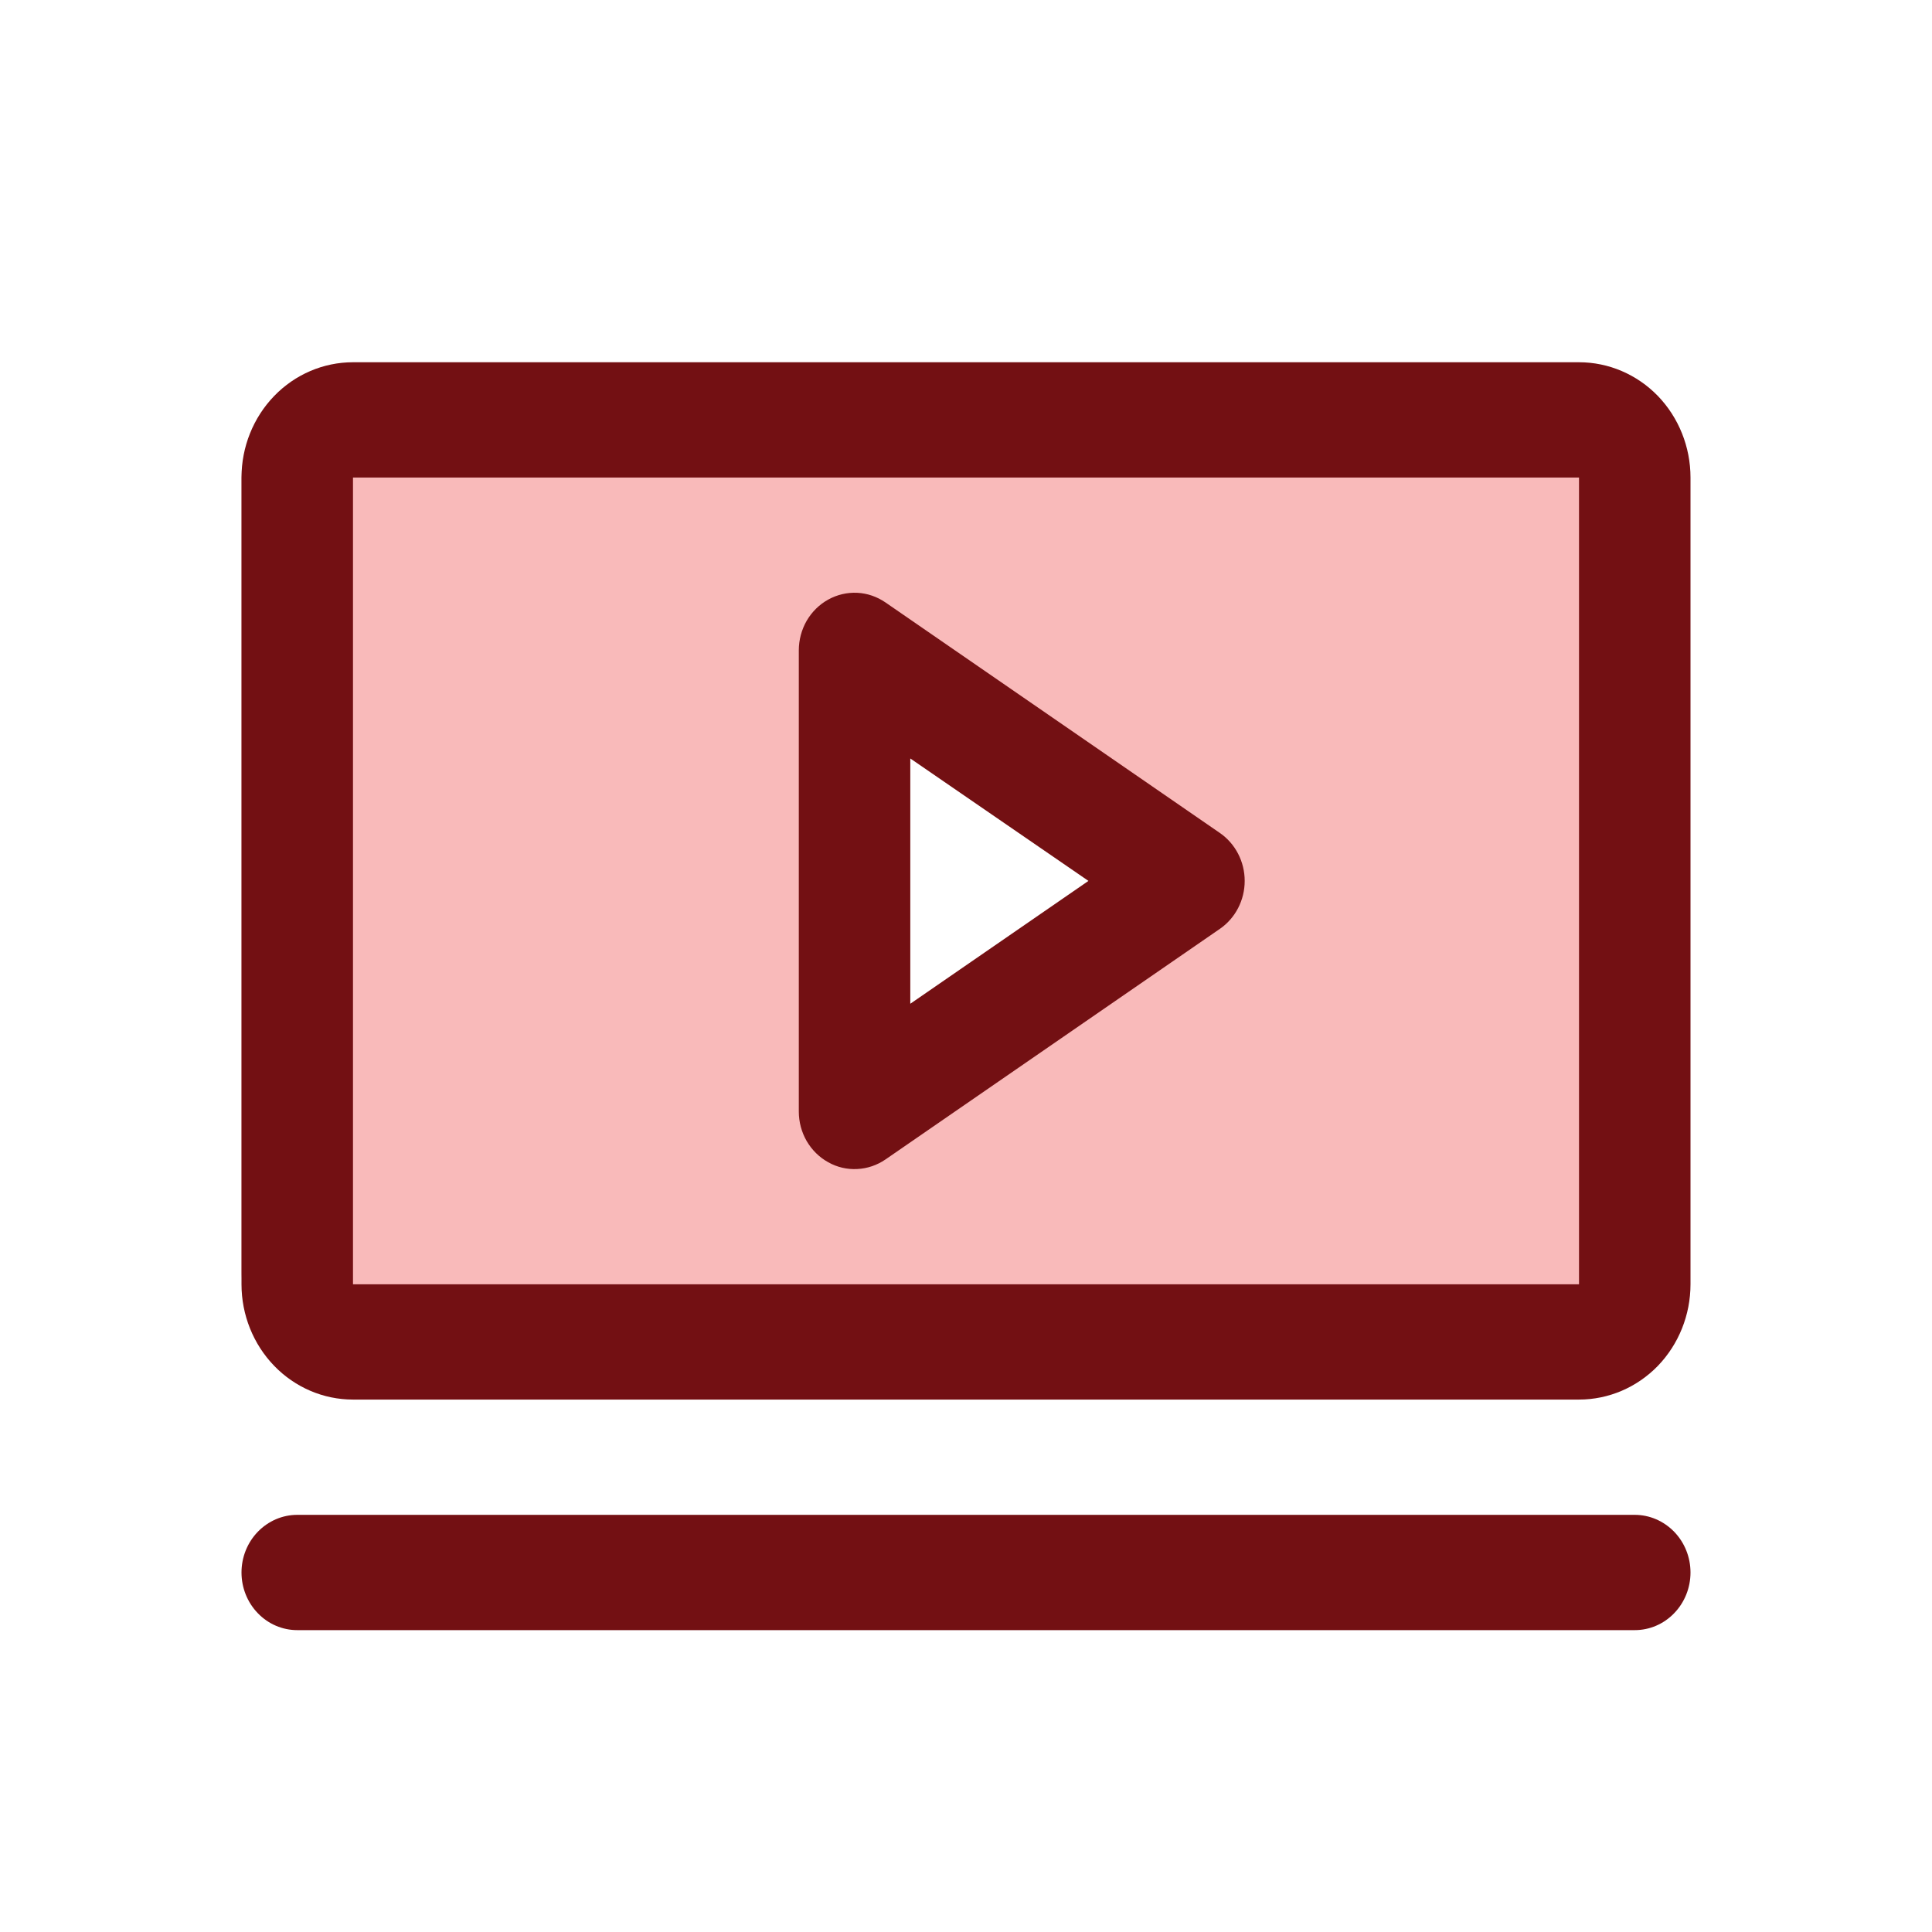
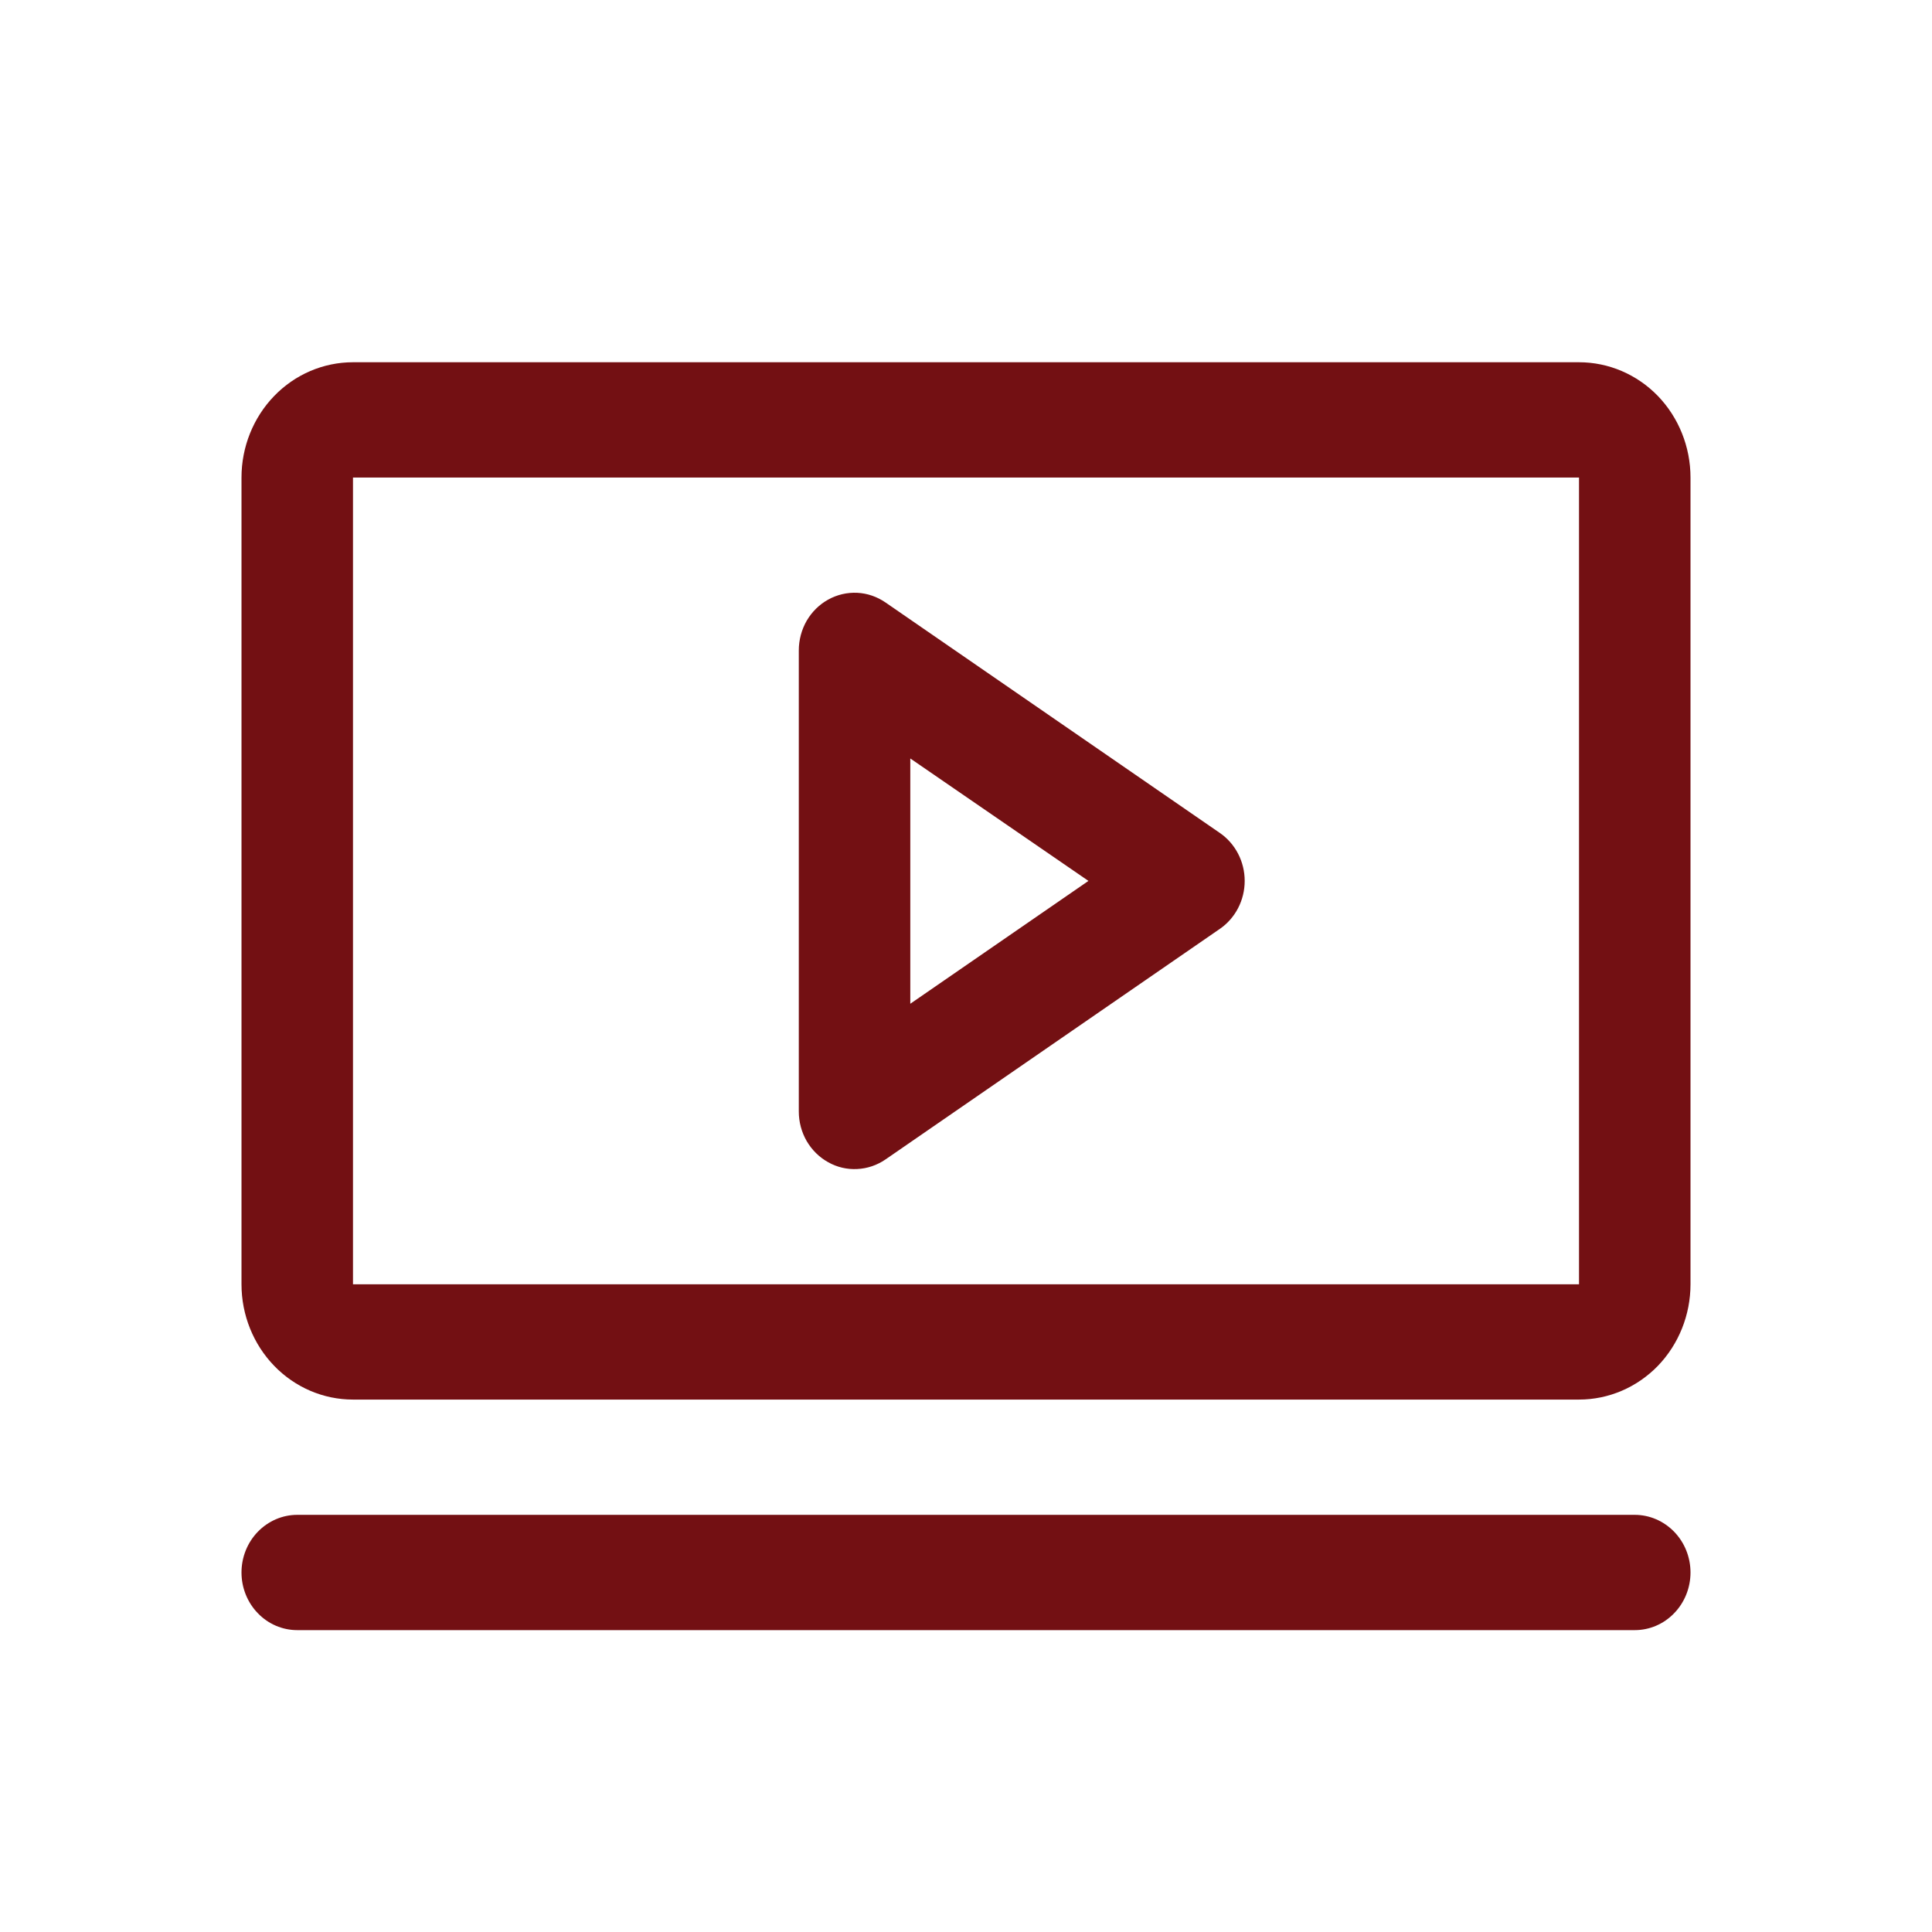
<svg xmlns="http://www.w3.org/2000/svg" width="24" height="24" viewBox="0 0 24 24" fill="none">
-   <path d="M19.531 5.25H3.719C3.528 5.25 3.345 5.324 3.211 5.456C3.076 5.588 3 5.767 3 5.953V15.797C3 15.983 3.076 16.162 3.211 16.294C3.345 16.426 3.528 16.5 3.719 16.5H19.531C19.722 16.5 19.905 16.426 20.04 16.294C20.174 16.162 20.25 15.983 20.25 15.797V5.953C20.25 5.767 20.174 5.588 20.04 5.456C19.905 5.324 19.722 5.25 19.531 5.25ZM10.188 13.688V8.062L14.5 10.875L10.188 13.688Z" fill="#F9BABA" />
  <path d="M15.153 10.347L11 7.484C10.895 7.412 10.774 7.37 10.649 7.364C10.524 7.358 10.399 7.387 10.289 7.448C10.178 7.509 10.086 7.6 10.021 7.711C9.957 7.823 9.923 7.95 9.923 8.08V13.807C9.923 13.937 9.957 14.064 10.021 14.175C10.086 14.286 10.178 14.377 10.289 14.438C10.399 14.5 10.524 14.529 10.649 14.522C10.774 14.516 10.895 14.475 11 14.403L15.153 11.539C15.248 11.474 15.326 11.385 15.38 11.281C15.434 11.177 15.462 11.061 15.462 10.943C15.462 10.825 15.434 10.709 15.38 10.605C15.326 10.501 15.248 10.412 15.153 10.347ZM11.308 12.469V9.422L13.521 10.943L11.308 12.469ZM19.615 4.5H4.385C4.017 4.5 3.665 4.651 3.406 4.919C3.146 5.188 3 5.552 3 5.932V15.954C3 16.334 3.146 16.698 3.406 16.967C3.665 17.235 4.017 17.386 4.385 17.386H19.615C19.983 17.386 20.335 17.235 20.595 16.967C20.854 16.698 21 16.334 21 15.954V5.932C21 5.552 20.854 5.188 20.595 4.919C20.335 4.651 19.983 4.5 19.615 4.5ZM19.615 15.954H4.385V5.932H19.615V15.954ZM21 19.534C21 19.724 20.927 19.906 20.797 20.04C20.667 20.175 20.491 20.25 20.308 20.25H3.692C3.509 20.25 3.333 20.175 3.203 20.04C3.073 19.906 3 19.724 3 19.534C3 19.344 3.073 19.162 3.203 19.028C3.333 18.894 3.509 18.818 3.692 18.818H20.308C20.491 18.818 20.667 18.894 20.797 19.028C20.927 19.162 21 19.344 21 19.534Z" fill="#731013" />
</svg>